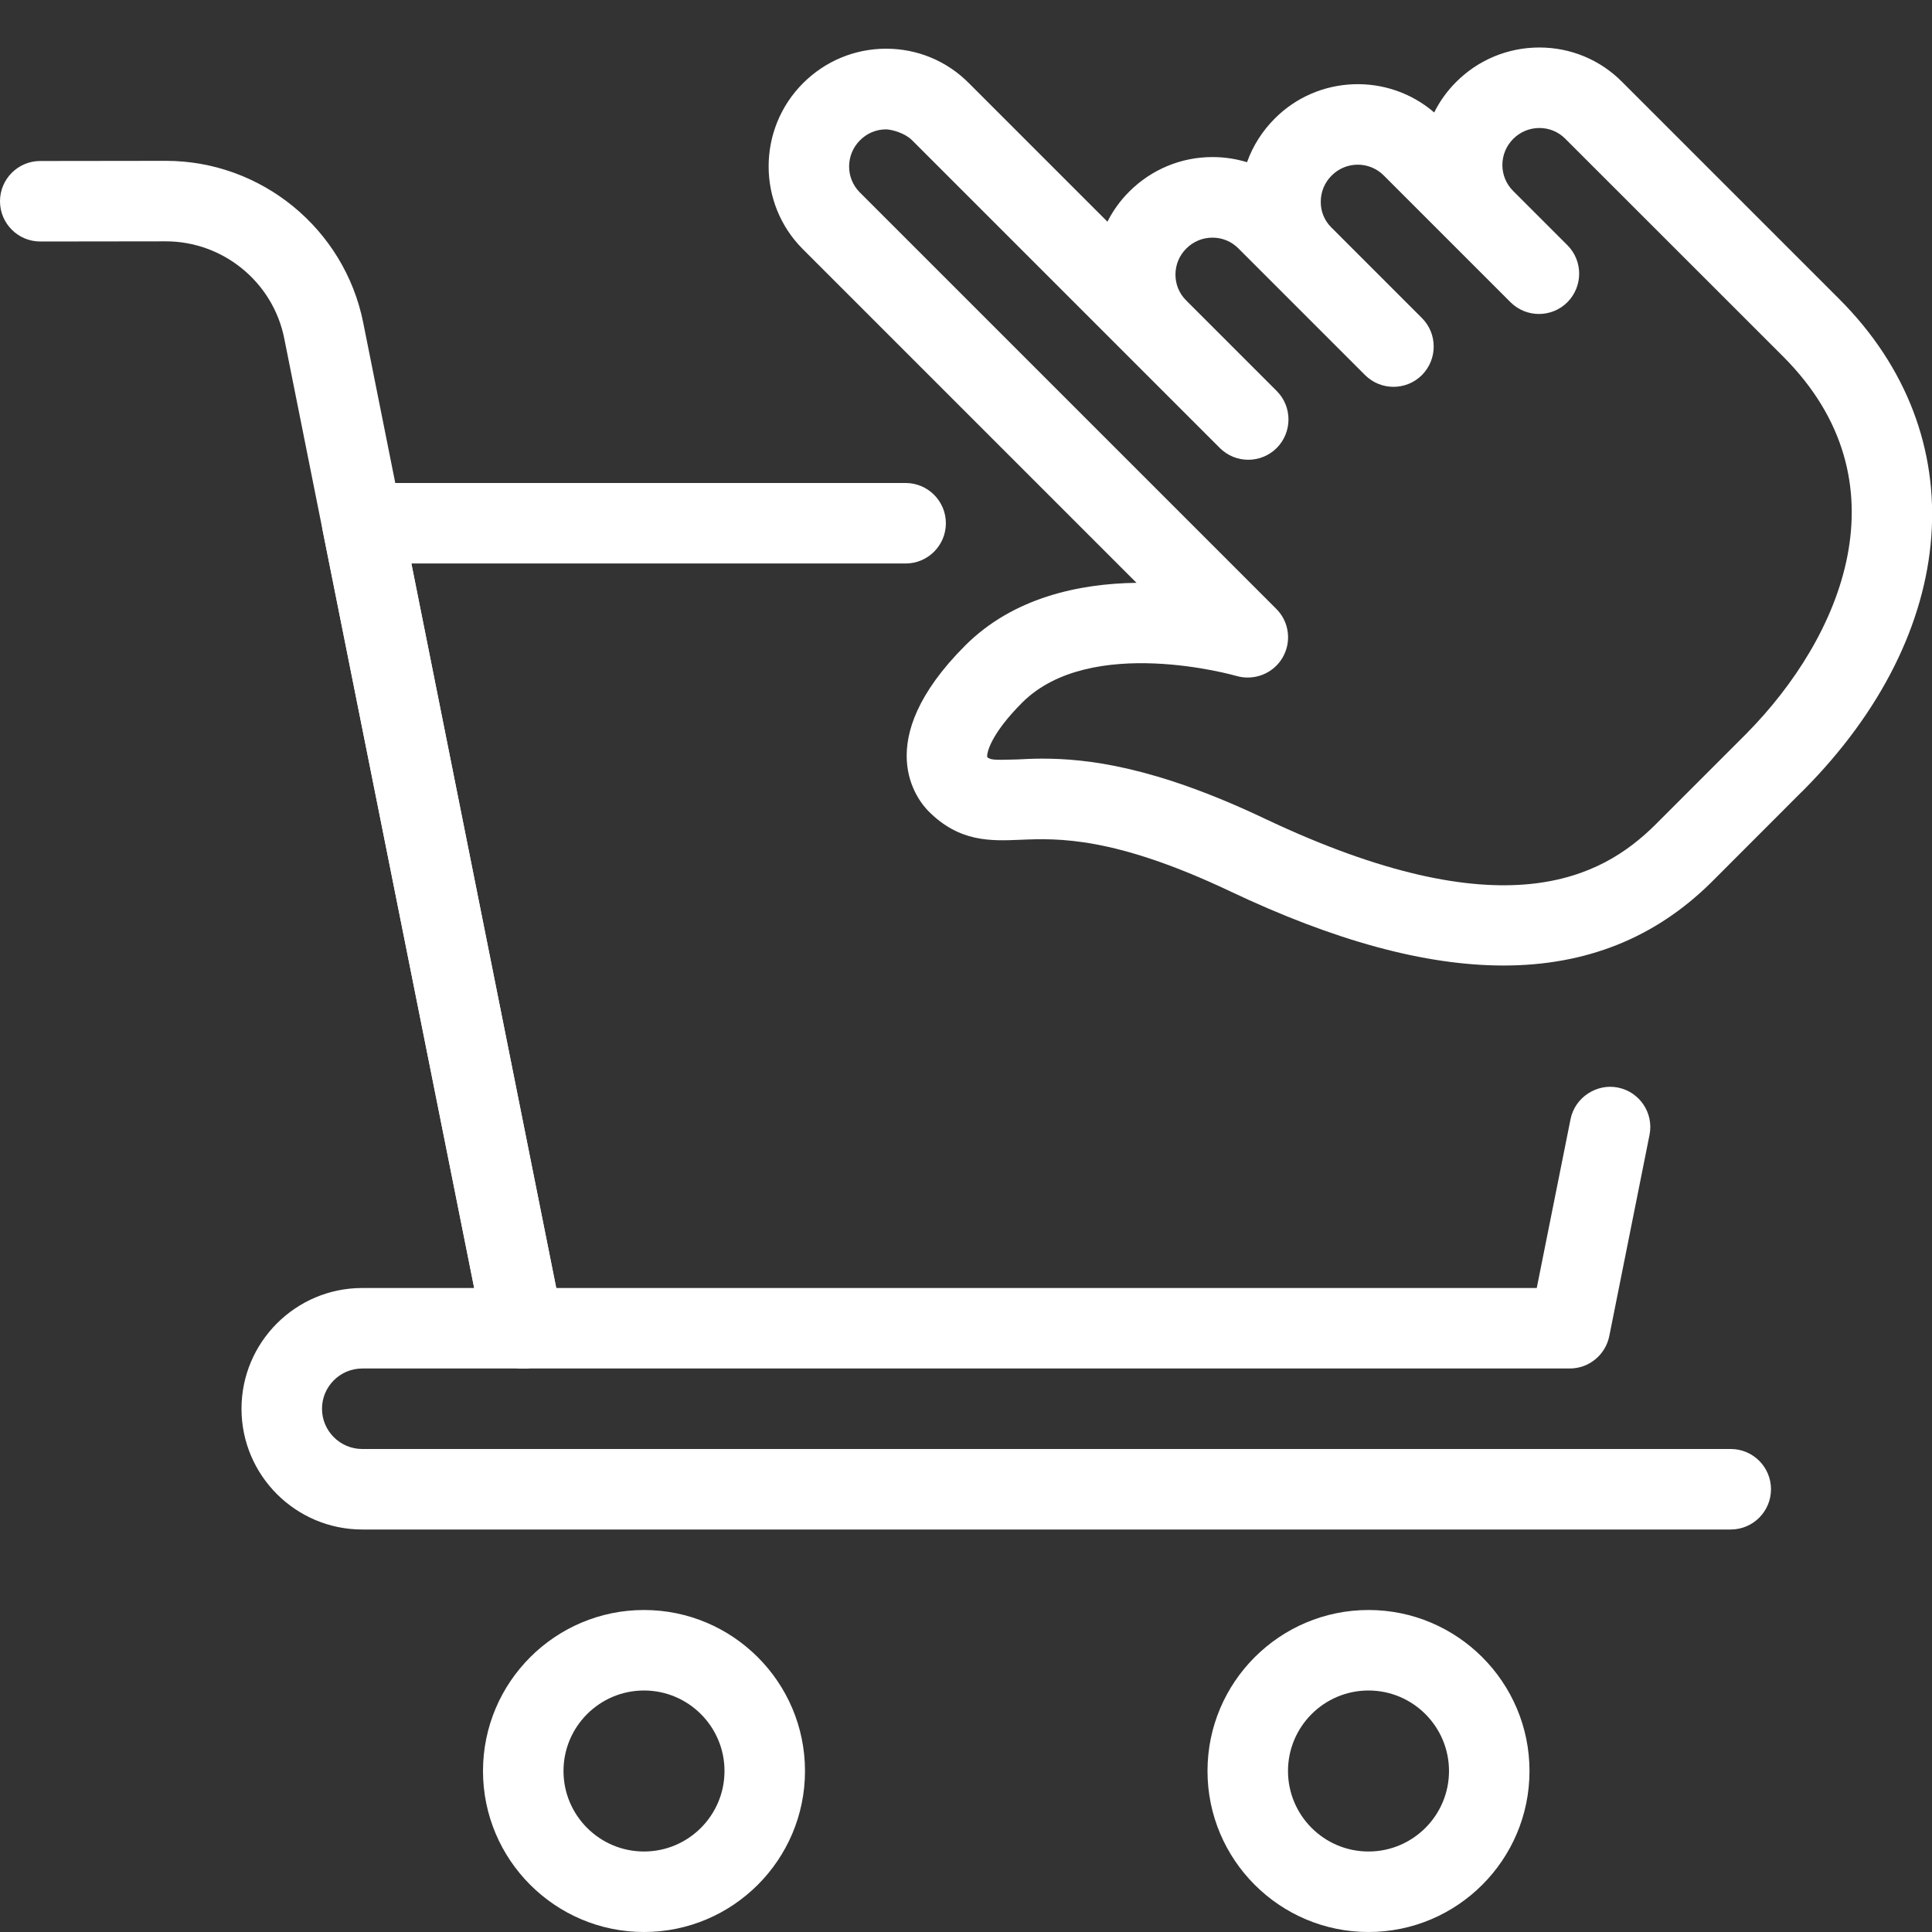
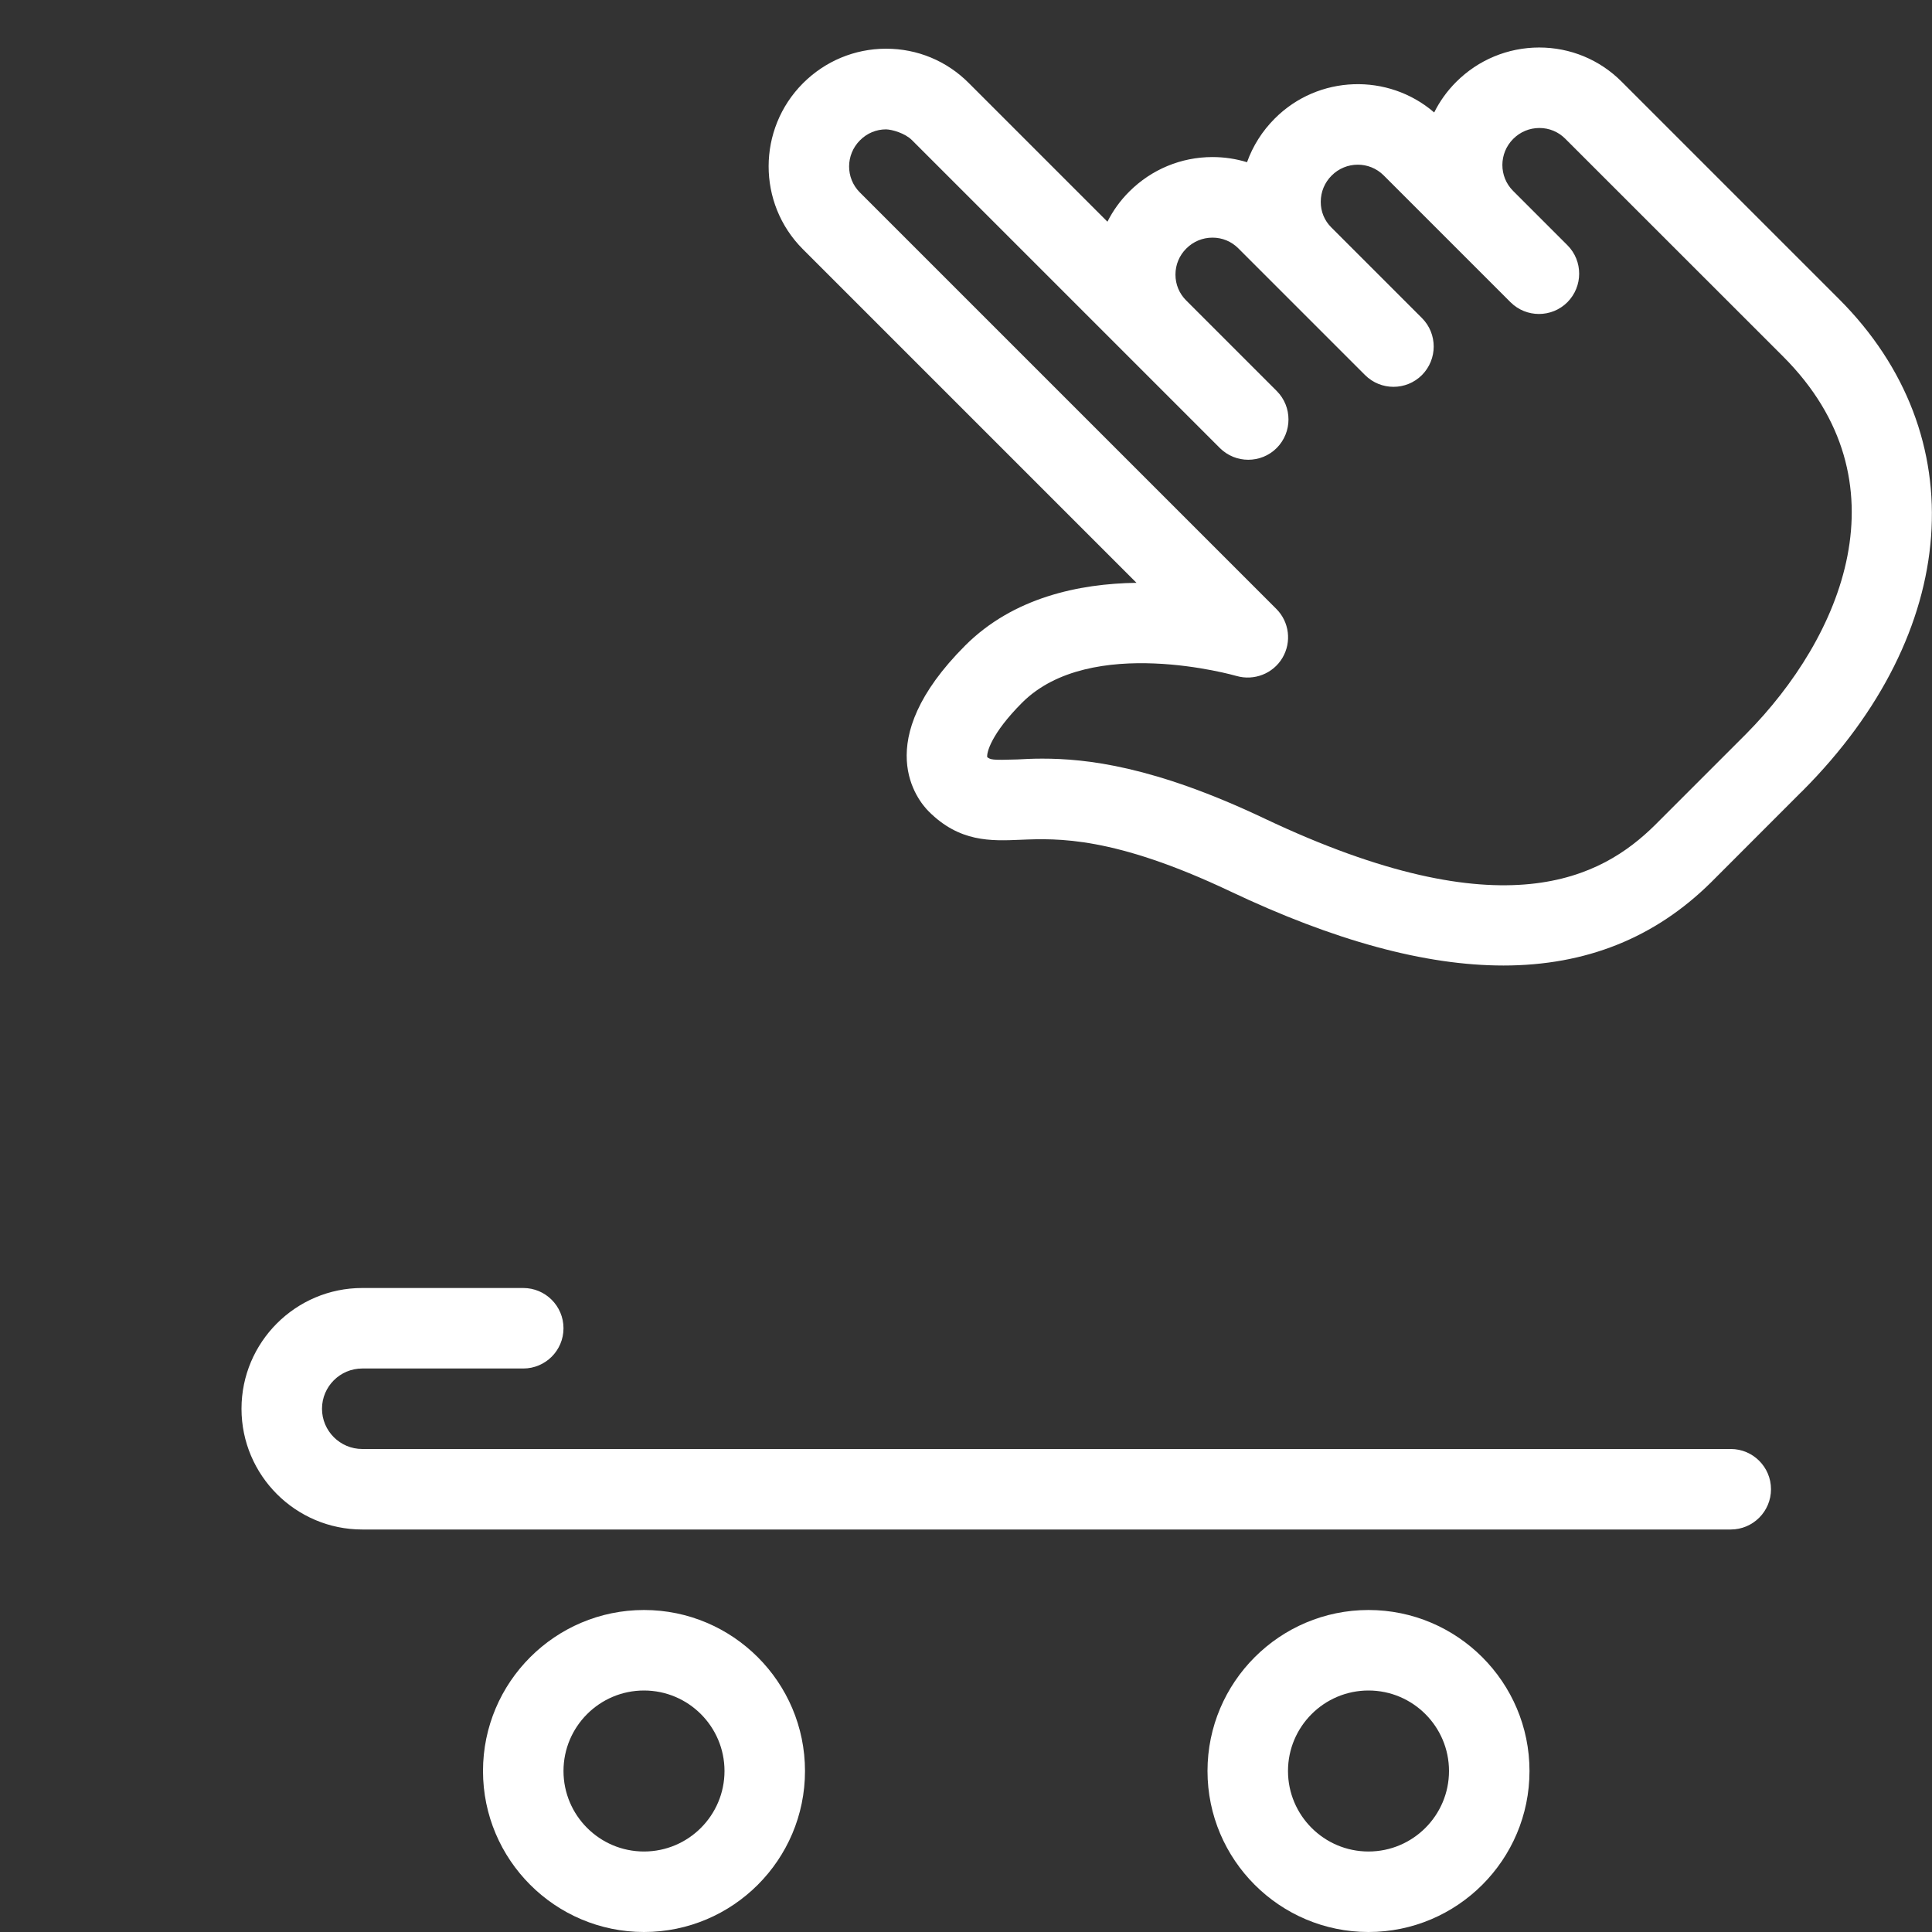
<svg xmlns="http://www.w3.org/2000/svg" version="1.1" width="512" height="512" x="0" y="0" viewBox="0 0 24 24" style="enable-background:new 0 0 512 512" xml:space="preserve" class="">
  <rect x="0" y="0" width="24" height="24" fill="#333333" stroke="none" />
  <g>
-     <path d="m18.677 11.994c-.973 0-2.101-.308-3.396-.922-1.445-.685-2.145-.659-2.604-.64-.372.016-.758.03-1.14-.352-.134-.134-.743-.864.453-2.061.597-.597 1.416-.769 2.128-.779l-4.146-4.146c-.566-.567-.565-1.491.003-2.06.275-.275.641-.428 1.029-.429h.004c.388 0 .752.151 1.026.426l1.723 1.723c.069-.137.16-.264.272-.375.276-.275.642-.427 1.03-.428h.003c.147 0 .292.022.429.064.072-.201.188-.386.344-.542.541-.543 1.409-.569 1.981-.076.068-.137.159-.265.273-.379.275-.275.642-.427 1.03-.428h.003c.388 0 .753.151 1.026.425l2.7 2.7c1.692 1.692 1.507 4.141-.45 6.106-.003.004-.007.007-.011.011-.006.005-.011.01-.017.016l-1.113 1.114c-.696.688-1.552 1.032-2.58 1.032zm-5.731-2.57c.546 0 1.385.09 2.762.744 2.983 1.414 4.194.727 4.847.085l1.126-1.126c.003-.003.006-.006.009-.009 1.192-1.204 2.013-3.135.462-4.688l-2.709-2.708c-.085-.085-.199-.132-.319-.132-.001 0-.001 0-.001 0-.123 0-.238.048-.325.135-.179.179-.18.468-.002.646l.675.675c.098.098.146.226.146.354s-.049.256-.146.354c-.195.195-.512.195-.707 0l-1.575-1.575c-.179-.179-.469-.177-.647.002-.087.087-.135.202-.135.325-.001.122.046.235.132.32l1.125 1.125c.098.098.146.226.146.354s-.049.256-.146.354c-.195.195-.512.195-.707 0l-1.575-1.575c-.085-.085-.199-.132-.319-.132-.001 0-.001 0-.001 0-.123 0-.238.048-.325.135-.087.086-.135.202-.135.324s.047.235.133.321l1.125 1.125c.098.098.146.226.146.354s-.049.256-.146.354c-.195.195-.512.195-.707 0l-3.825-3.825c-.087-.086-.245-.131-.321-.133-.122 0-.237.048-.324.136-.179.179-.18.468-.003.646l5.175 5.175c.162.162.192.412.076.608s-.352.288-.571.225c-.018-.005-1.811-.519-2.662.331-.387.387-.444.625-.434.678.043.03.052.039.374.028.09-.005.192-.01.308-.01z" fill="#ffffff" data-original="#000000" style="" />
-     <path d="m19.5 17h-13c-.238 0-.443-.168-.49-.402l-2-10c-.03-.147.009-.299.103-.415s.238-.183.387-.183h6.75c.276 0 .5.224.5.5s-.224.5-.5.5h-6.14l1.8 9h12.18l.42-2.098c.055-.272.327-.445.588-.392.271.054.447.317.393.588l-.5 2.5c-.048.234-.253.402-.491.402z" fill="#ffffff" data-original="#000000" style="" />
-     <path d="m6.499 17c-.233 0-.441-.164-.489-.402l-2.479-12.394c-.139-.699-.759-1.206-1.471-1.206h-.001l-1.558.002c-.001 0-.001 0-.001 0-.276 0-.5-.224-.5-.5s.224-.5.499-.5l1.558-.002h.003c1.188 0 2.219.845 2.452 2.01l2.478 12.394c.055.271-.121.534-.393.588-.032.007-.065.01-.098.01z" fill="#ffffff" data-original="#000000" style="" />
+     <path d="m18.677 11.994c-.973 0-2.101-.308-3.396-.922-1.445-.685-2.145-.659-2.604-.64-.372.016-.758.03-1.14-.352-.134-.134-.743-.864.453-2.061.597-.597 1.416-.769 2.128-.779l-4.146-4.146c-.566-.567-.565-1.491.003-2.06.275-.275.641-.428 1.029-.429h.004c.388 0 .752.151 1.026.426l1.723 1.723c.069-.137.16-.264.272-.375.276-.275.642-.427 1.03-.428h.003c.147 0 .292.022.429.064.072-.201.188-.386.344-.542.541-.543 1.409-.569 1.981-.076.068-.137.159-.265.273-.379.275-.275.642-.427 1.03-.428c.388 0 .753.151 1.026.425l2.7 2.7c1.692 1.692 1.507 4.141-.45 6.106-.003.004-.007.007-.011.011-.006.005-.011.01-.017.016l-1.113 1.114c-.696.688-1.552 1.032-2.58 1.032zm-5.731-2.57c.546 0 1.385.09 2.762.744 2.983 1.414 4.194.727 4.847.085l1.126-1.126c.003-.003.006-.006.009-.009 1.192-1.204 2.013-3.135.462-4.688l-2.709-2.708c-.085-.085-.199-.132-.319-.132-.001 0-.001 0-.001 0-.123 0-.238.048-.325.135-.179.179-.18.468-.002.646l.675.675c.098.098.146.226.146.354s-.049.256-.146.354c-.195.195-.512.195-.707 0l-1.575-1.575c-.179-.179-.469-.177-.647.002-.087.087-.135.202-.135.325-.001.122.046.235.132.32l1.125 1.125c.098.098.146.226.146.354s-.049.256-.146.354c-.195.195-.512.195-.707 0l-1.575-1.575c-.085-.085-.199-.132-.319-.132-.001 0-.001 0-.001 0-.123 0-.238.048-.325.135-.087.086-.135.202-.135.324s.047.235.133.321l1.125 1.125c.098.098.146.226.146.354s-.049.256-.146.354c-.195.195-.512.195-.707 0l-3.825-3.825c-.087-.086-.245-.131-.321-.133-.122 0-.237.048-.324.136-.179.179-.18.468-.003.646l5.175 5.175c.162.162.192.412.076.608s-.352.288-.571.225c-.018-.005-1.811-.519-2.662.331-.387.387-.444.625-.434.678.043.03.052.039.374.028.09-.005.192-.01.308-.01z" fill="#ffffff" data-original="#000000" style="" />
    <path d="m21.5 19h-17c-.827 0-1.5-.673-1.5-1.5s.673-1.5 1.5-1.5h2c.276 0 .5.224.5.5s-.224.5-.5.5h-2c-.275 0-.5.224-.5.5s.225.5.5.5h17c.276 0 .5.224.5.5s-.224.5-.5.5z" fill="#ffffff" data-original="#000000" style="" />
    <path d="m8 24c-1.103 0-2-.897-2-2s.897-2 2-2 2 .897 2 2-.897 2-2 2zm0-3c-.552 0-1 .449-1 1s.448 1 1 1 1-.449 1-1-.448-1-1-1z" fill="#ffffff" data-original="#000000" style="" />
    <path d="m17 24c-1.103 0-2-.897-2-2s.897-2 2-2 2 .897 2 2-.897 2-2 2zm0-3c-.552 0-1 .449-1 1s.448 1 1 1 1-.449 1-1-.448-1-1-1z" fill="#ffffff" data-original="#000000" style="" />
  </g>
</svg>